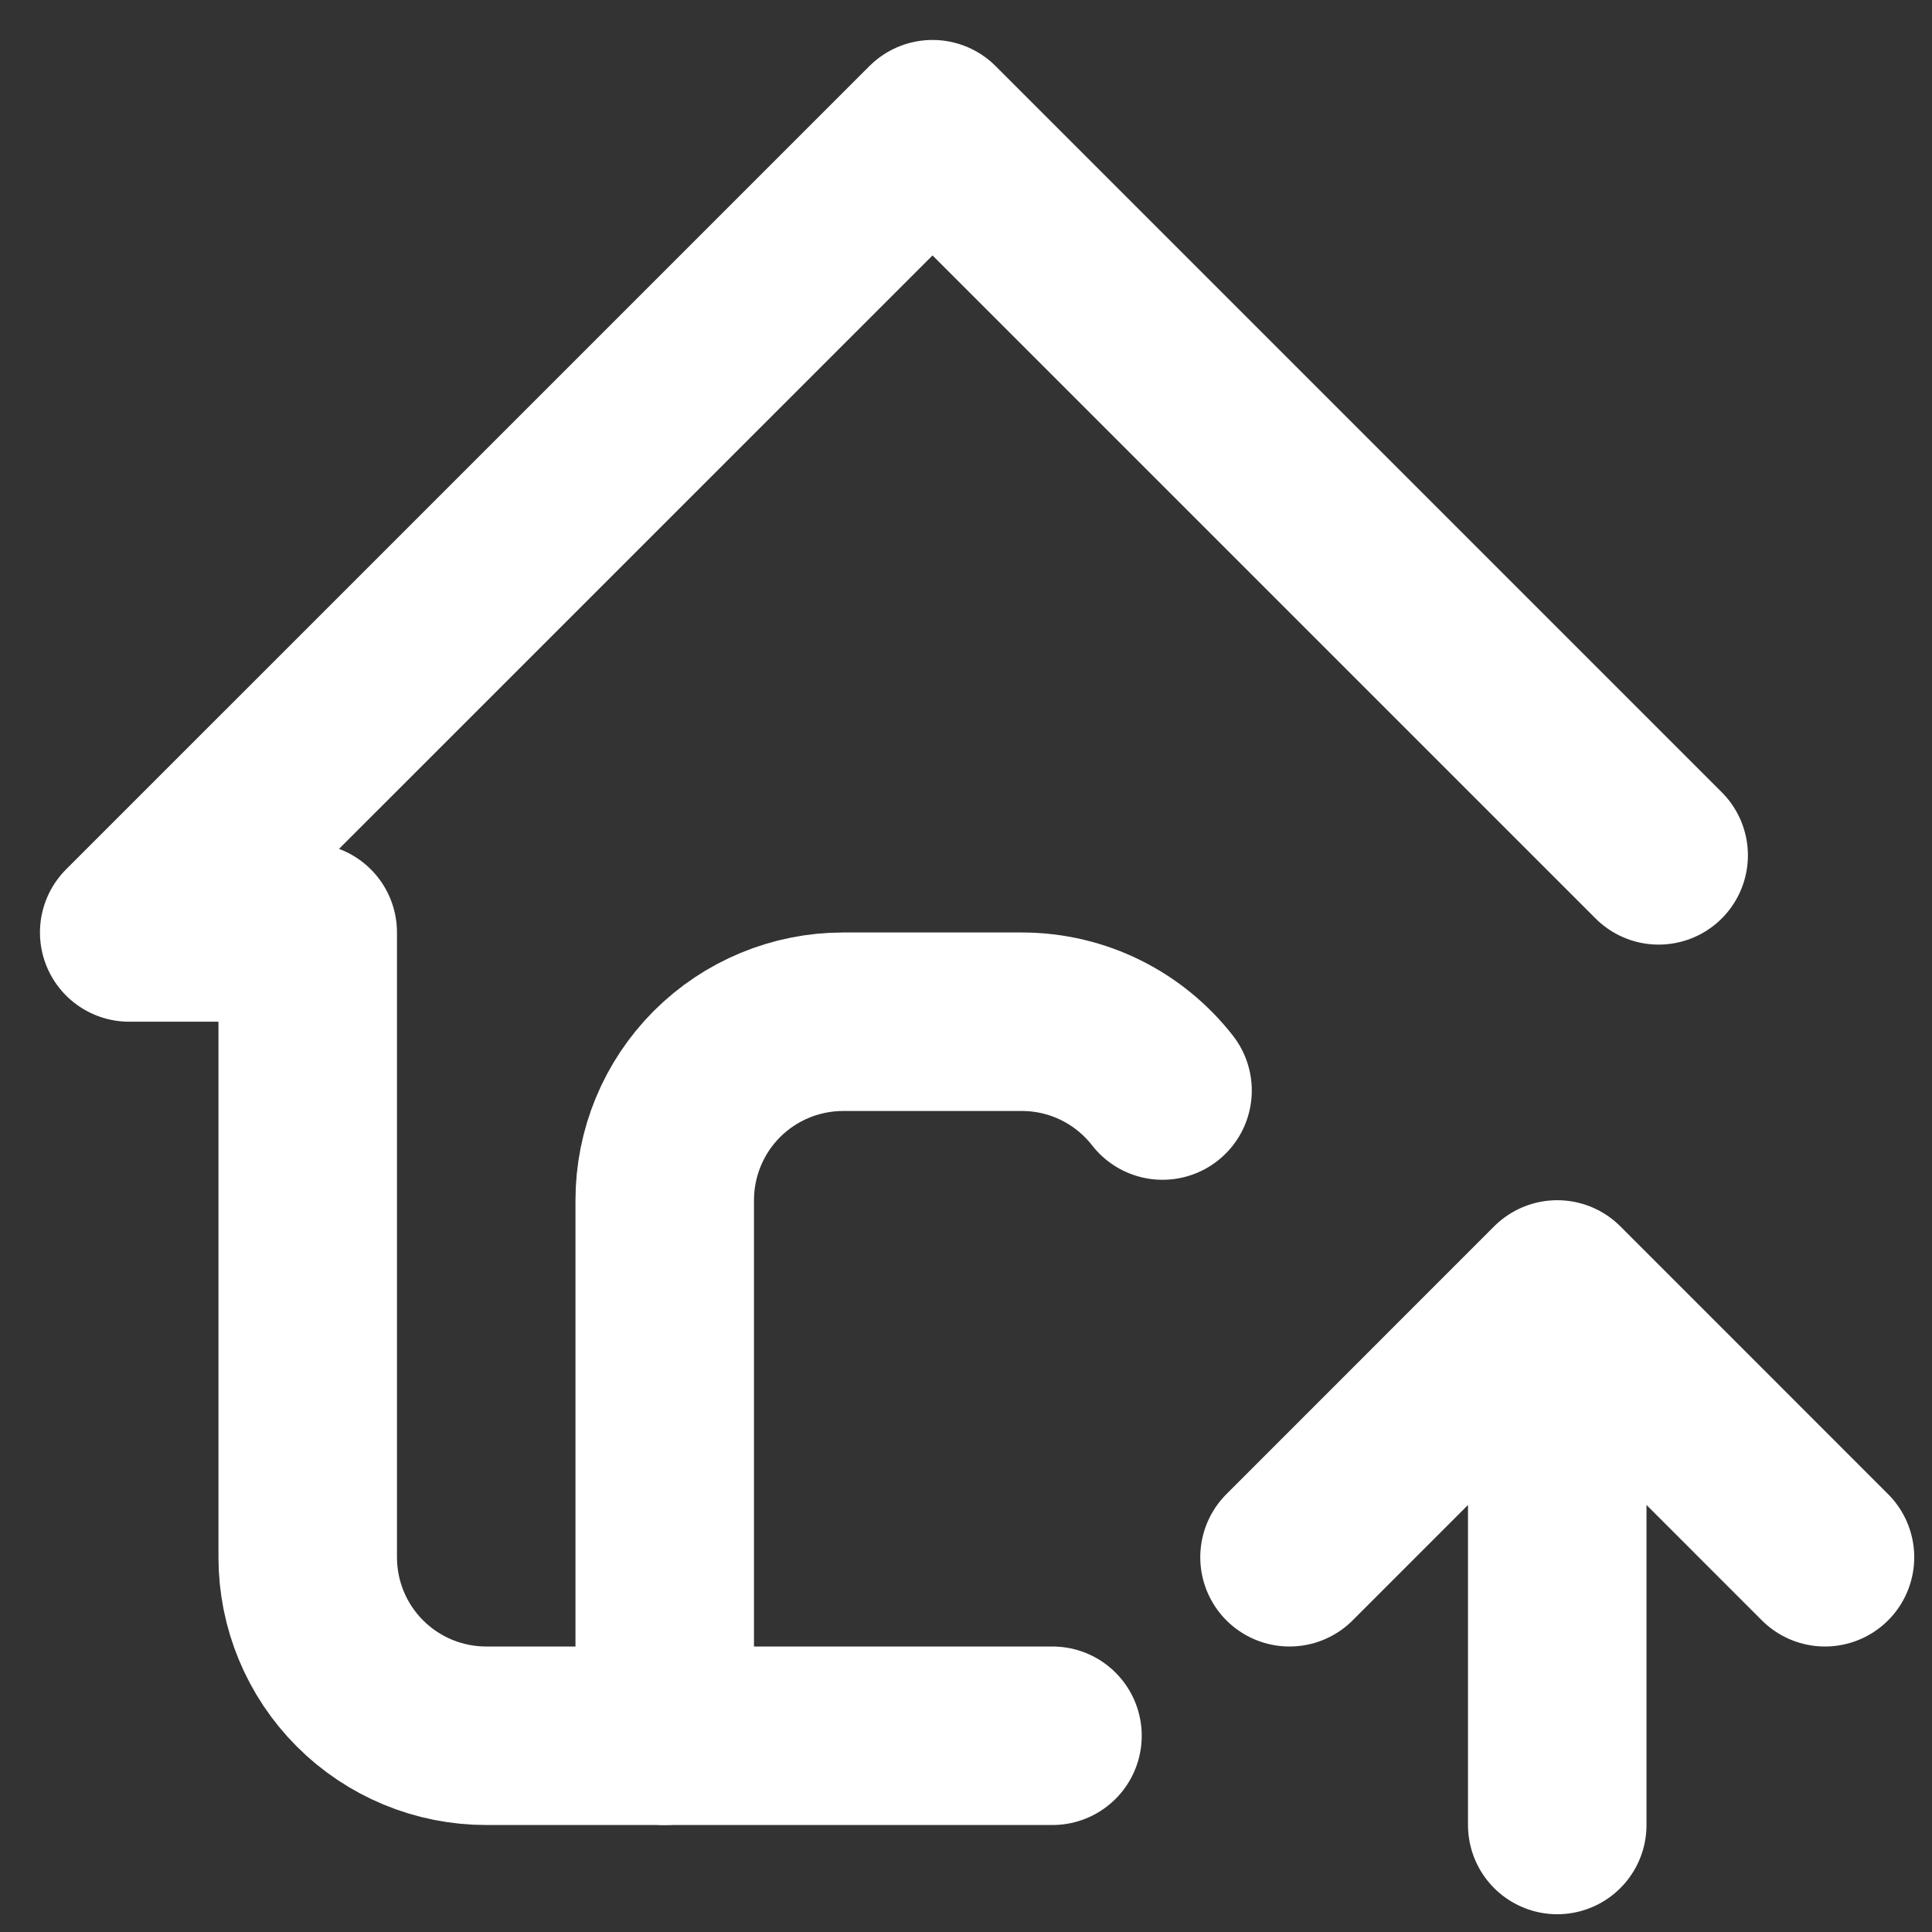
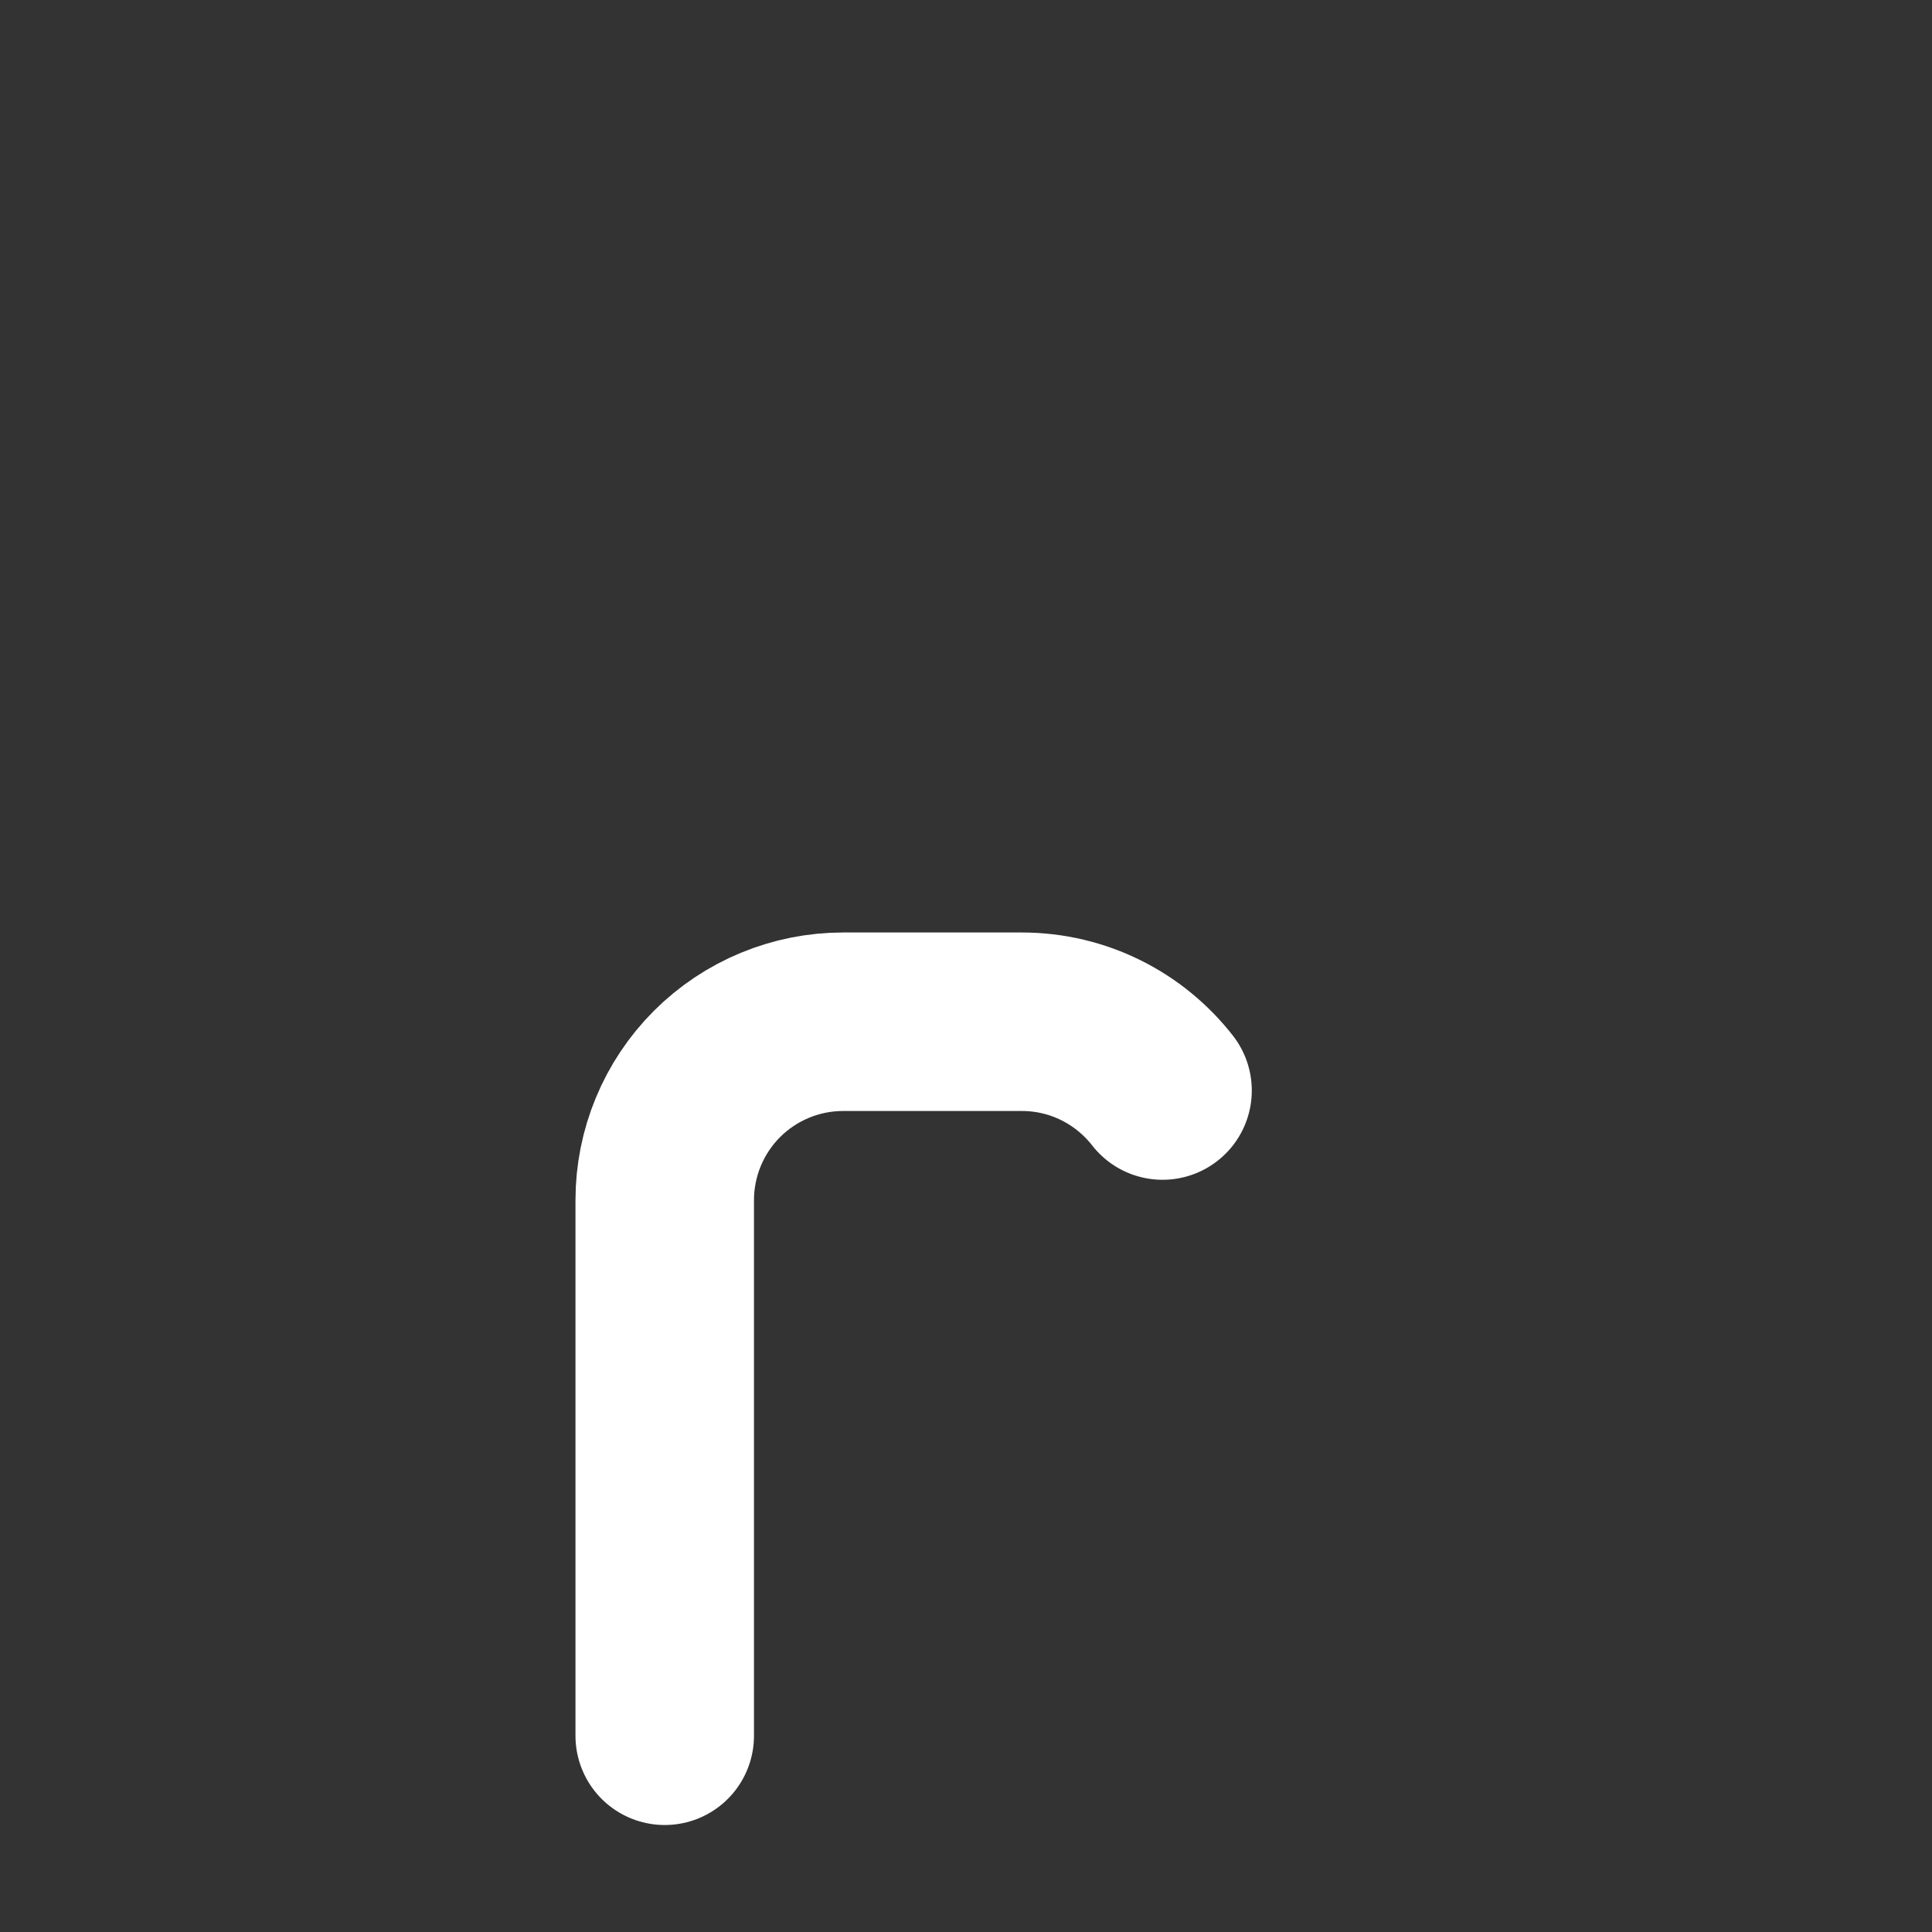
<svg xmlns="http://www.w3.org/2000/svg" fill="none" viewBox="0 0 33 33" height="33" width="33">
  <rect x="0" y="0" width="33" height="33" fill="#333333" stroke="none" />
  <path stroke-linejoin="round" stroke-linecap="round" stroke-width="3.049" stroke="white" d="M11.354 29.648V20.501C11.354 19.692 11.675 18.917 12.246 18.345C12.818 17.773 13.594 17.452 14.402 17.452H17.451C18.429 17.452 19.299 17.912 19.857 18.627" />
-   <path stroke-linejoin="round" stroke-linecap="round" stroke-width="3.049" stroke="white" d="M28.331 14.61L15.928 2.207L2.207 15.927H5.256V26.599C5.256 27.408 5.577 28.183 6.149 28.755C6.721 29.327 7.496 29.648 8.305 29.648H17.977M26.599 31.172V22.025M26.599 22.025L31.172 26.599M26.599 22.025L22.026 26.599" />
</svg>